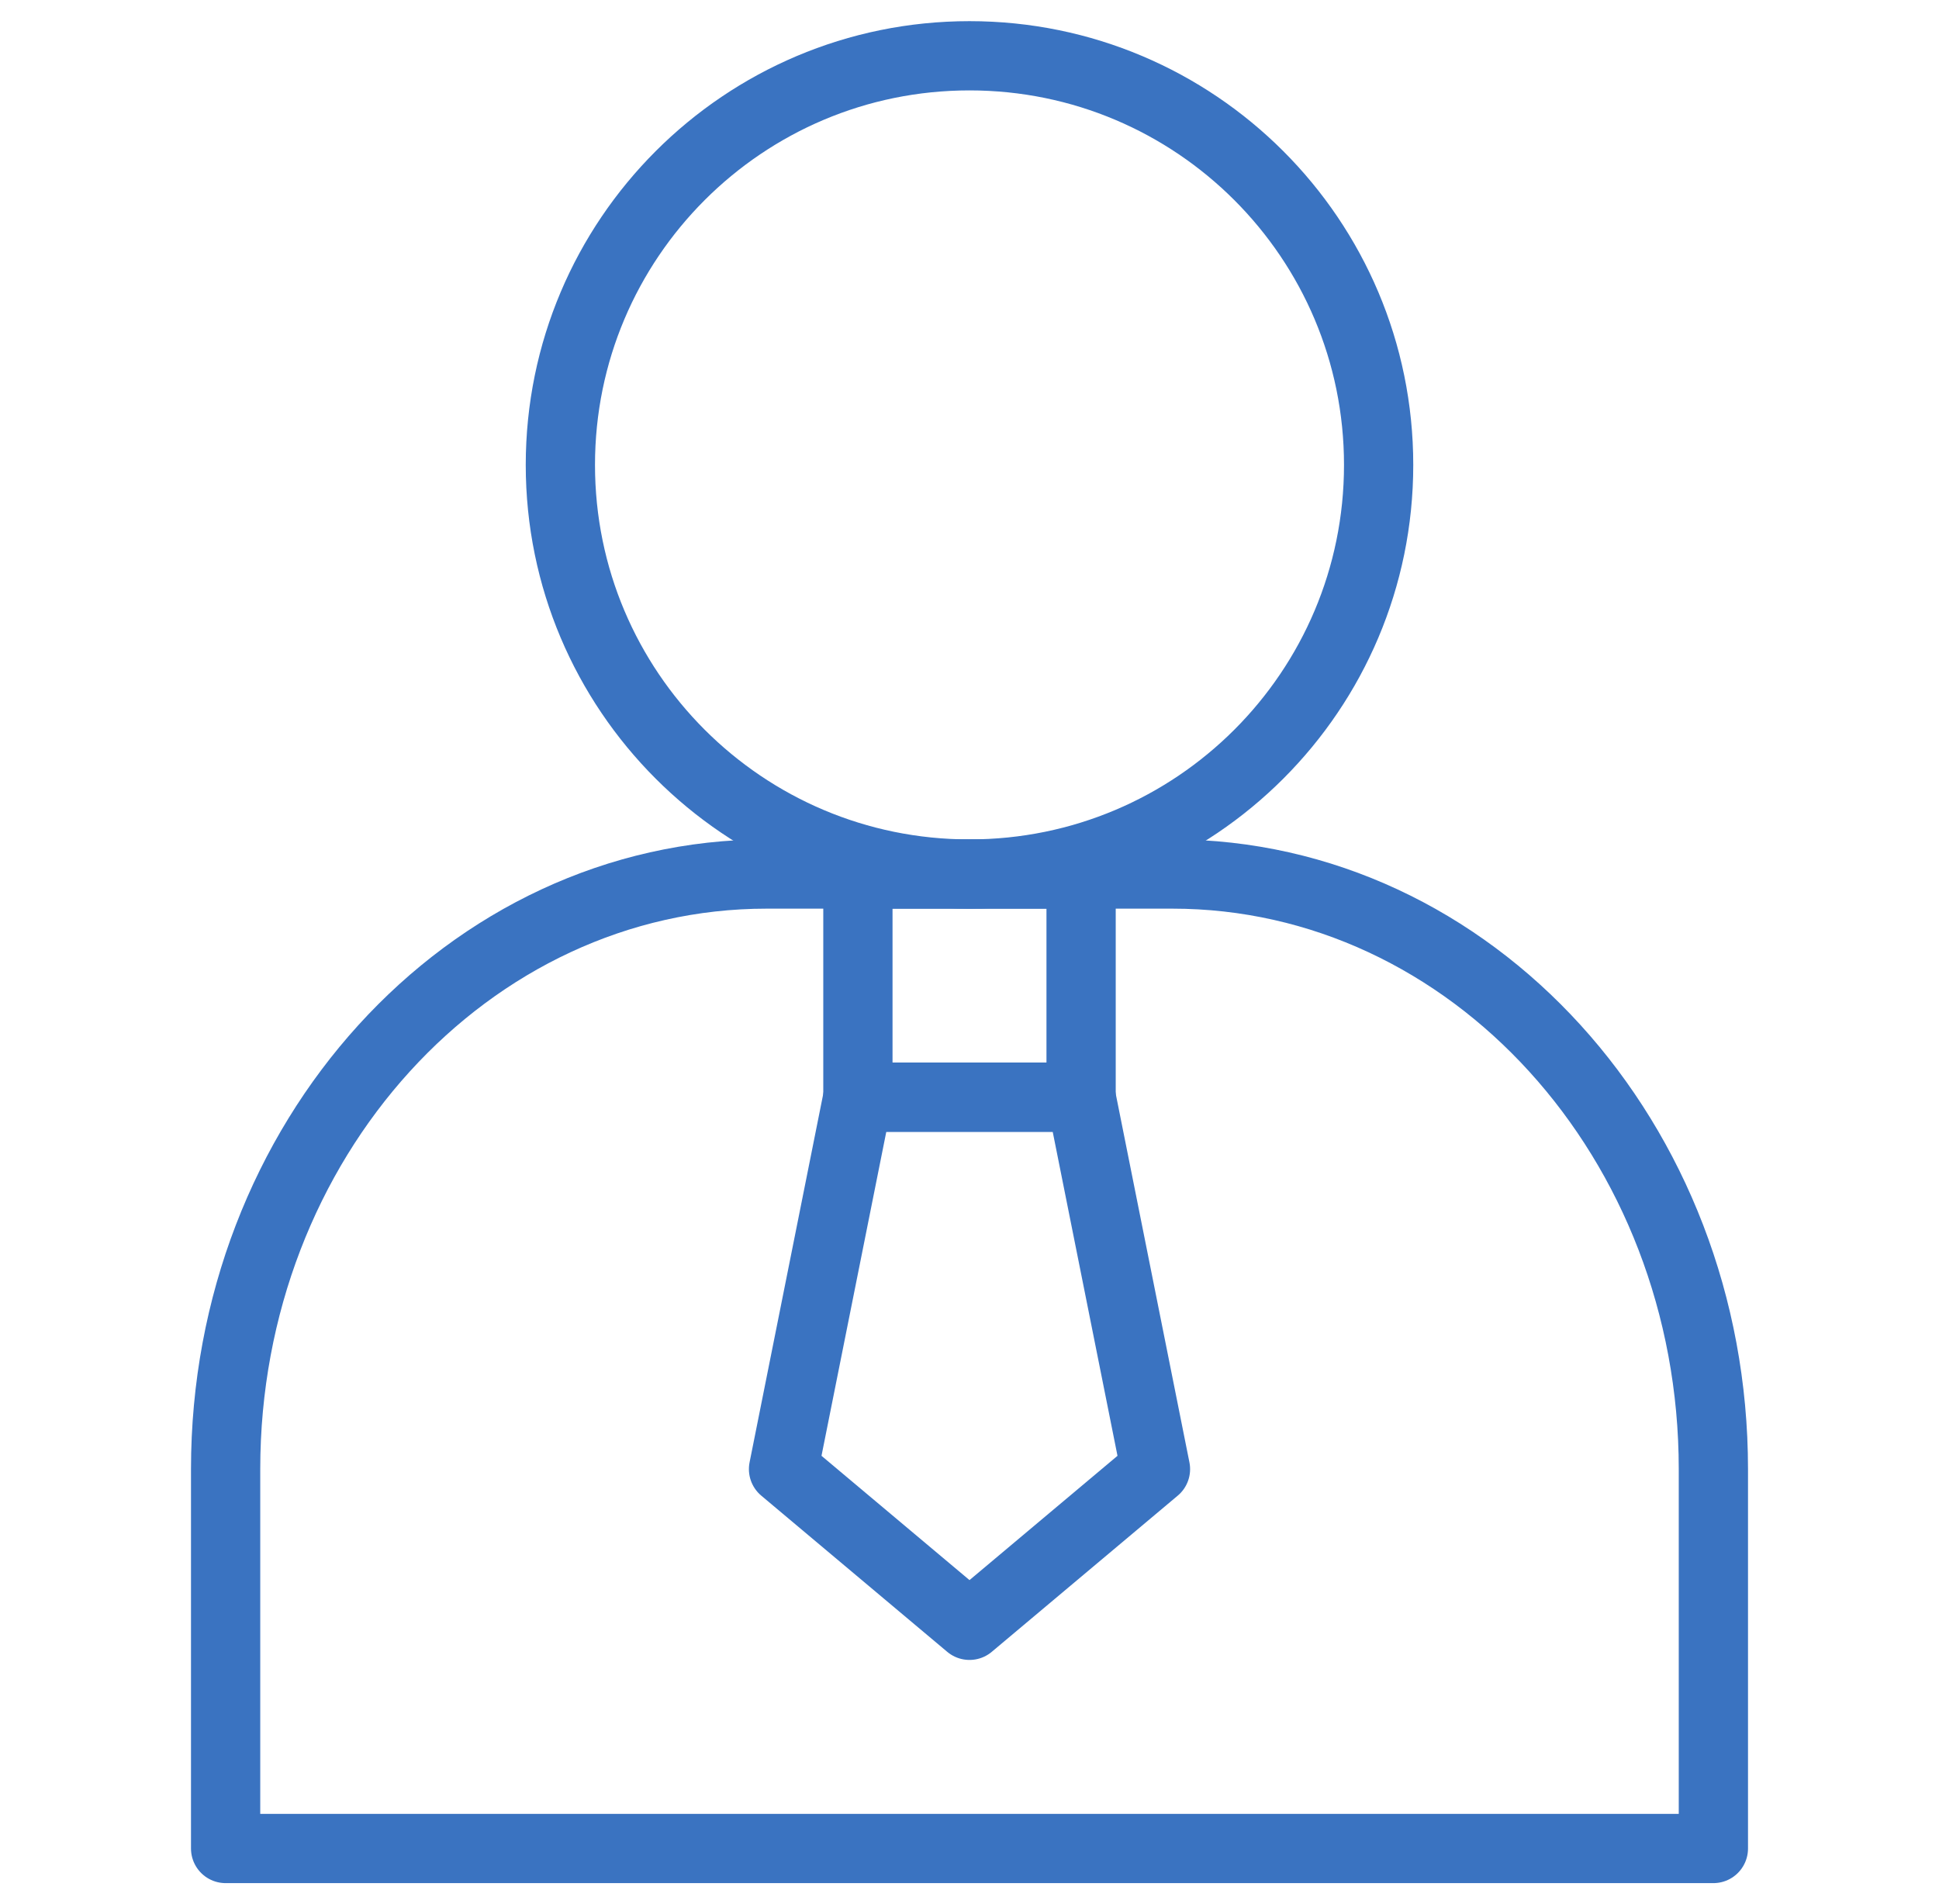
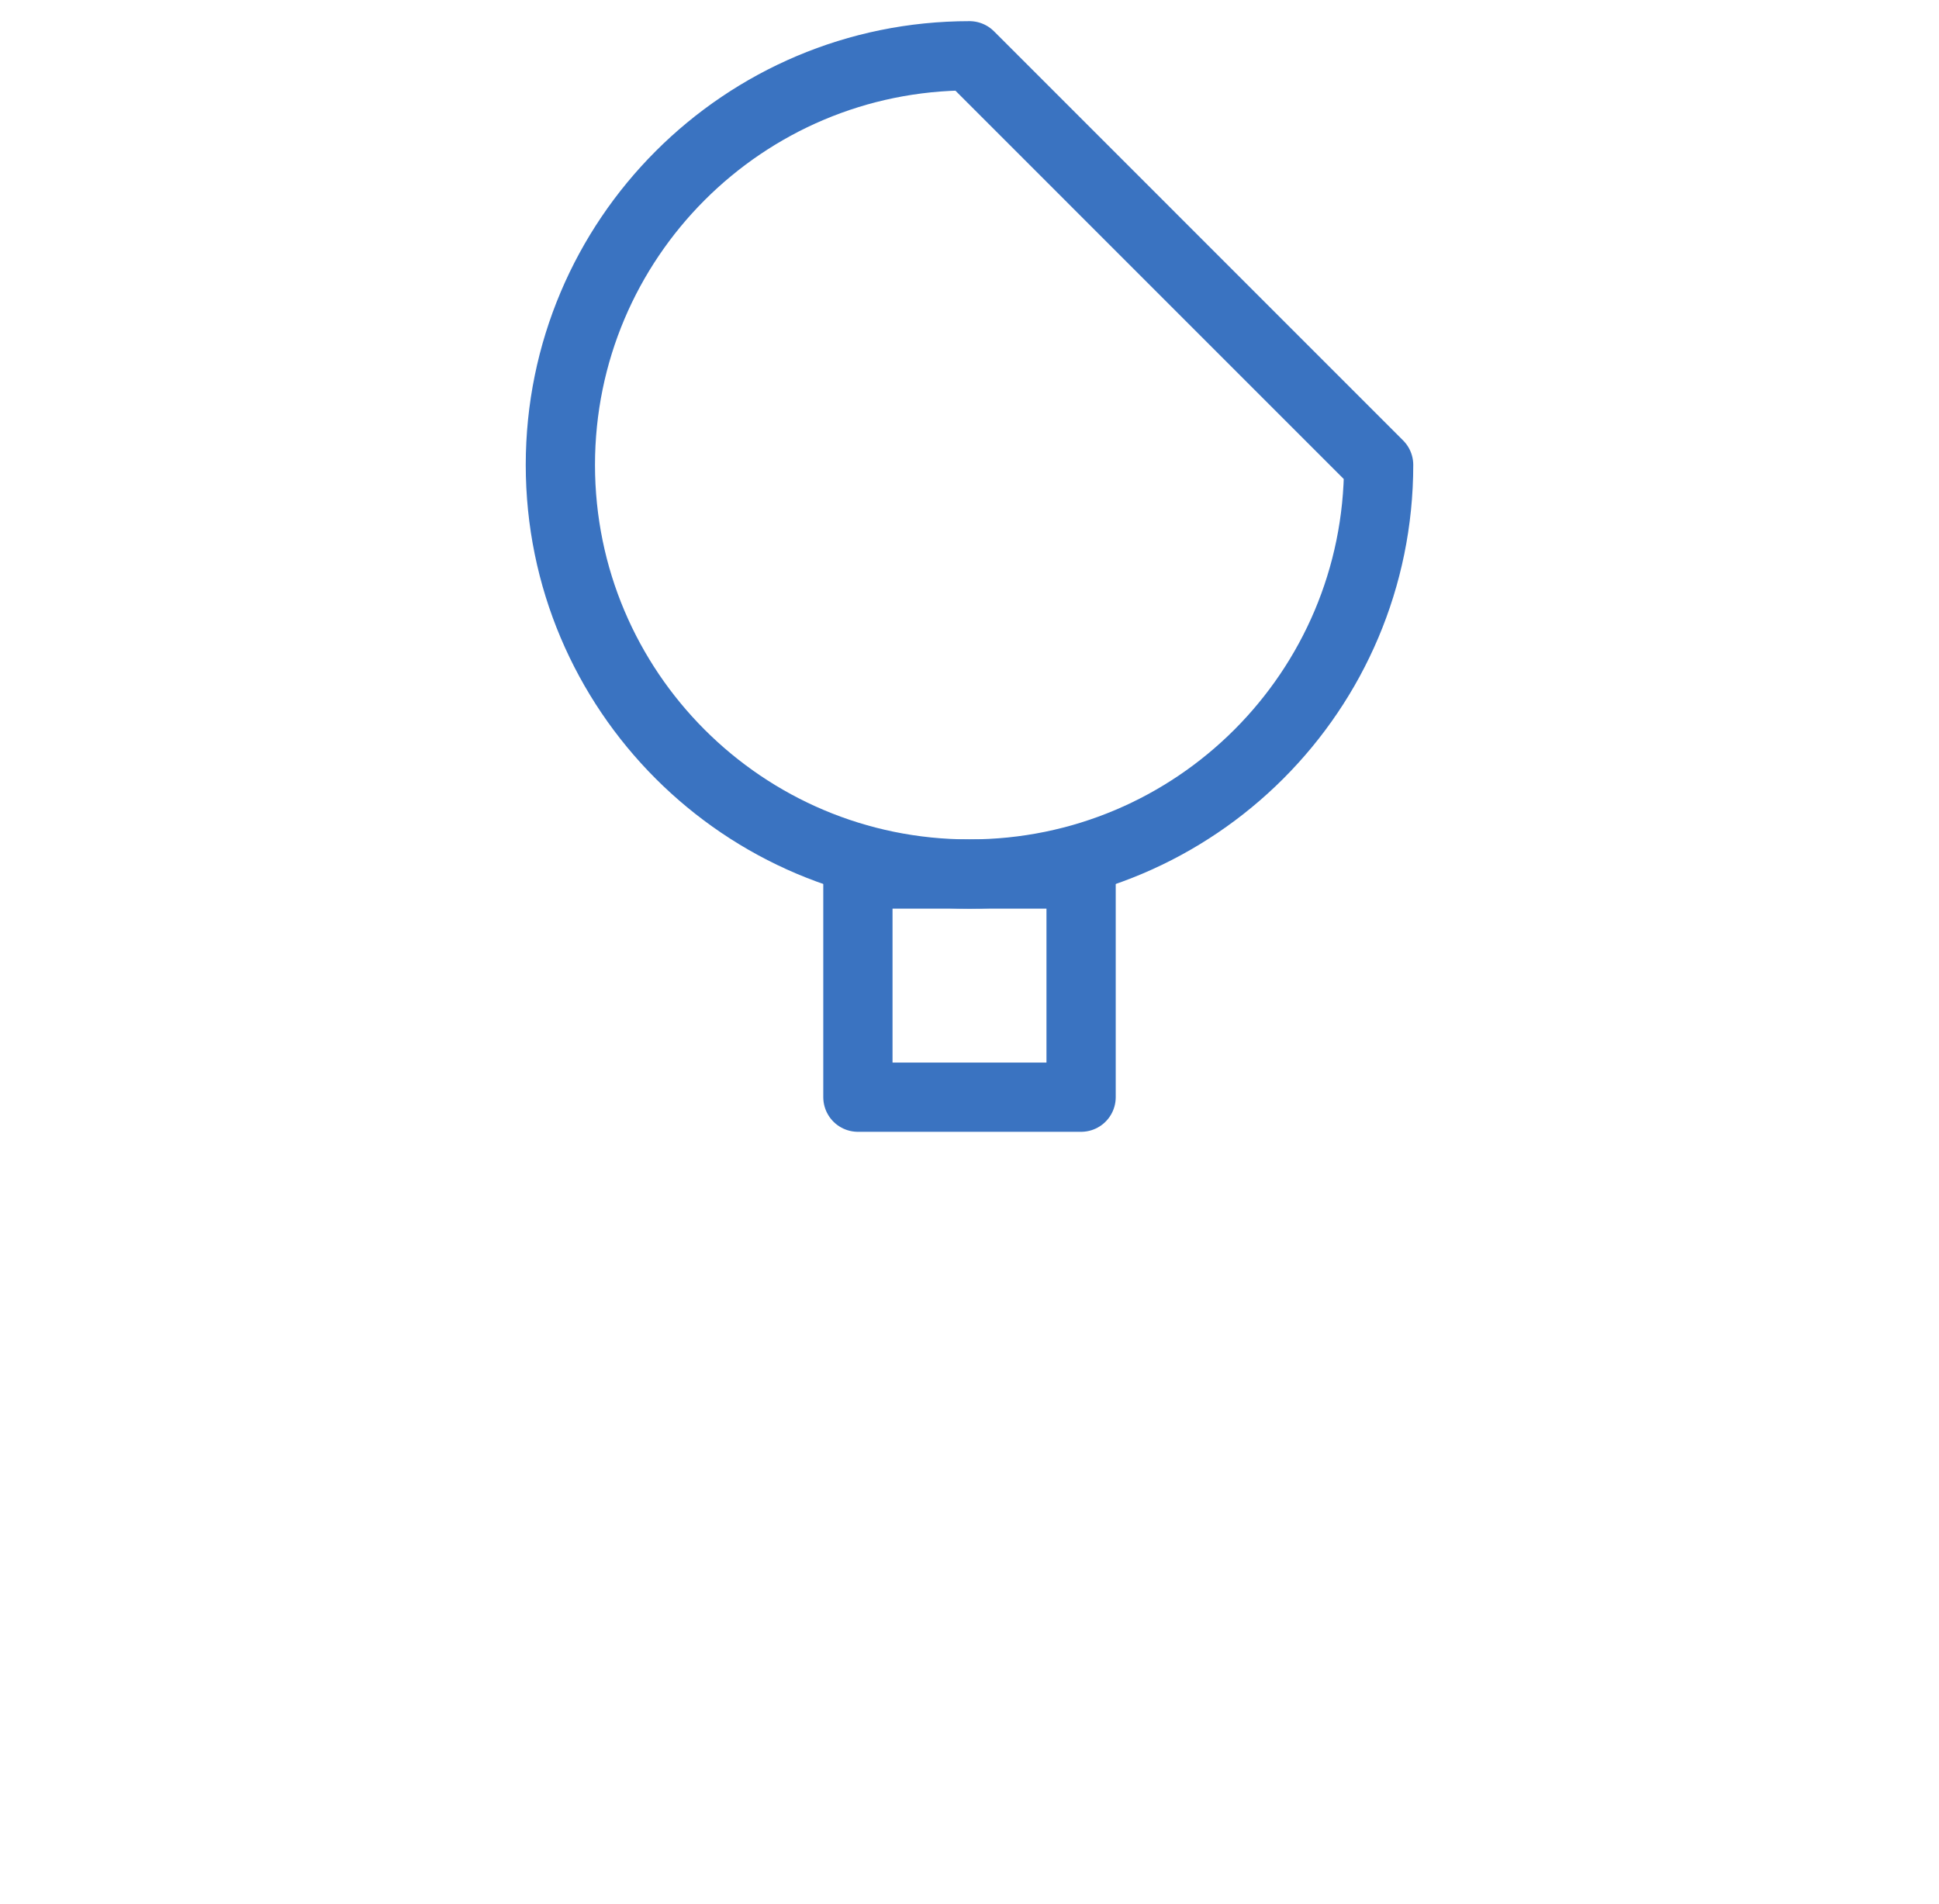
<svg xmlns="http://www.w3.org/2000/svg" fill="none" viewBox="0 0 56 55" height="55" width="56">
  <mask height="55" width="56" y="0" x="0" maskUnits="userSpaceOnUse" style="mask-type:luminance" id="mask0_2421_605">
    <path fill="white" d="M0.5 7.62939e-06H55.5V55H0.5V7.62939e-06Z" />
  </mask>
  <g mask="url(#mask0_2421_605)">
-     <path stroke-linejoin="round" stroke-linecap="round" stroke-miterlimit="10" stroke-width="2" stroke="#3A73C1" d="M49.484 53.389H6.516V42.432C6.516 32.939 13.511 25.244 22.141 25.244H33.859C42.489 25.244 49.484 32.939 49.484 42.432V53.389Z" />
    <path stroke-linejoin="round" stroke-linecap="round" stroke-miterlimit="10" stroke-width="2" stroke="#3A73C1" d="M31.223 31.689H24.777V25.244H31.223V31.689Z" />
-     <path stroke-linejoin="round" stroke-linecap="round" stroke-miterlimit="10" stroke-width="2" stroke="#3A73C1" d="M33.371 42.432L28 46.943L22.629 42.432L24.777 31.689H31.223L33.371 42.432Z" />
-     <path stroke-linejoin="round" stroke-linecap="round" stroke-miterlimit="10" stroke-width="2" stroke="#3A73C1" d="M39.816 13.428C39.816 19.954 34.526 25.244 28 25.244C21.474 25.244 16.184 19.954 16.184 13.428C16.184 6.902 21.474 1.611 28 1.611C34.526 1.611 39.816 6.902 39.816 13.428Z" />
+     <path stroke-linejoin="round" stroke-linecap="round" stroke-miterlimit="10" stroke-width="2" stroke="#3A73C1" d="M39.816 13.428C39.816 19.954 34.526 25.244 28 25.244C21.474 25.244 16.184 19.954 16.184 13.428C16.184 6.902 21.474 1.611 28 1.611Z" />
  </g>
</svg>